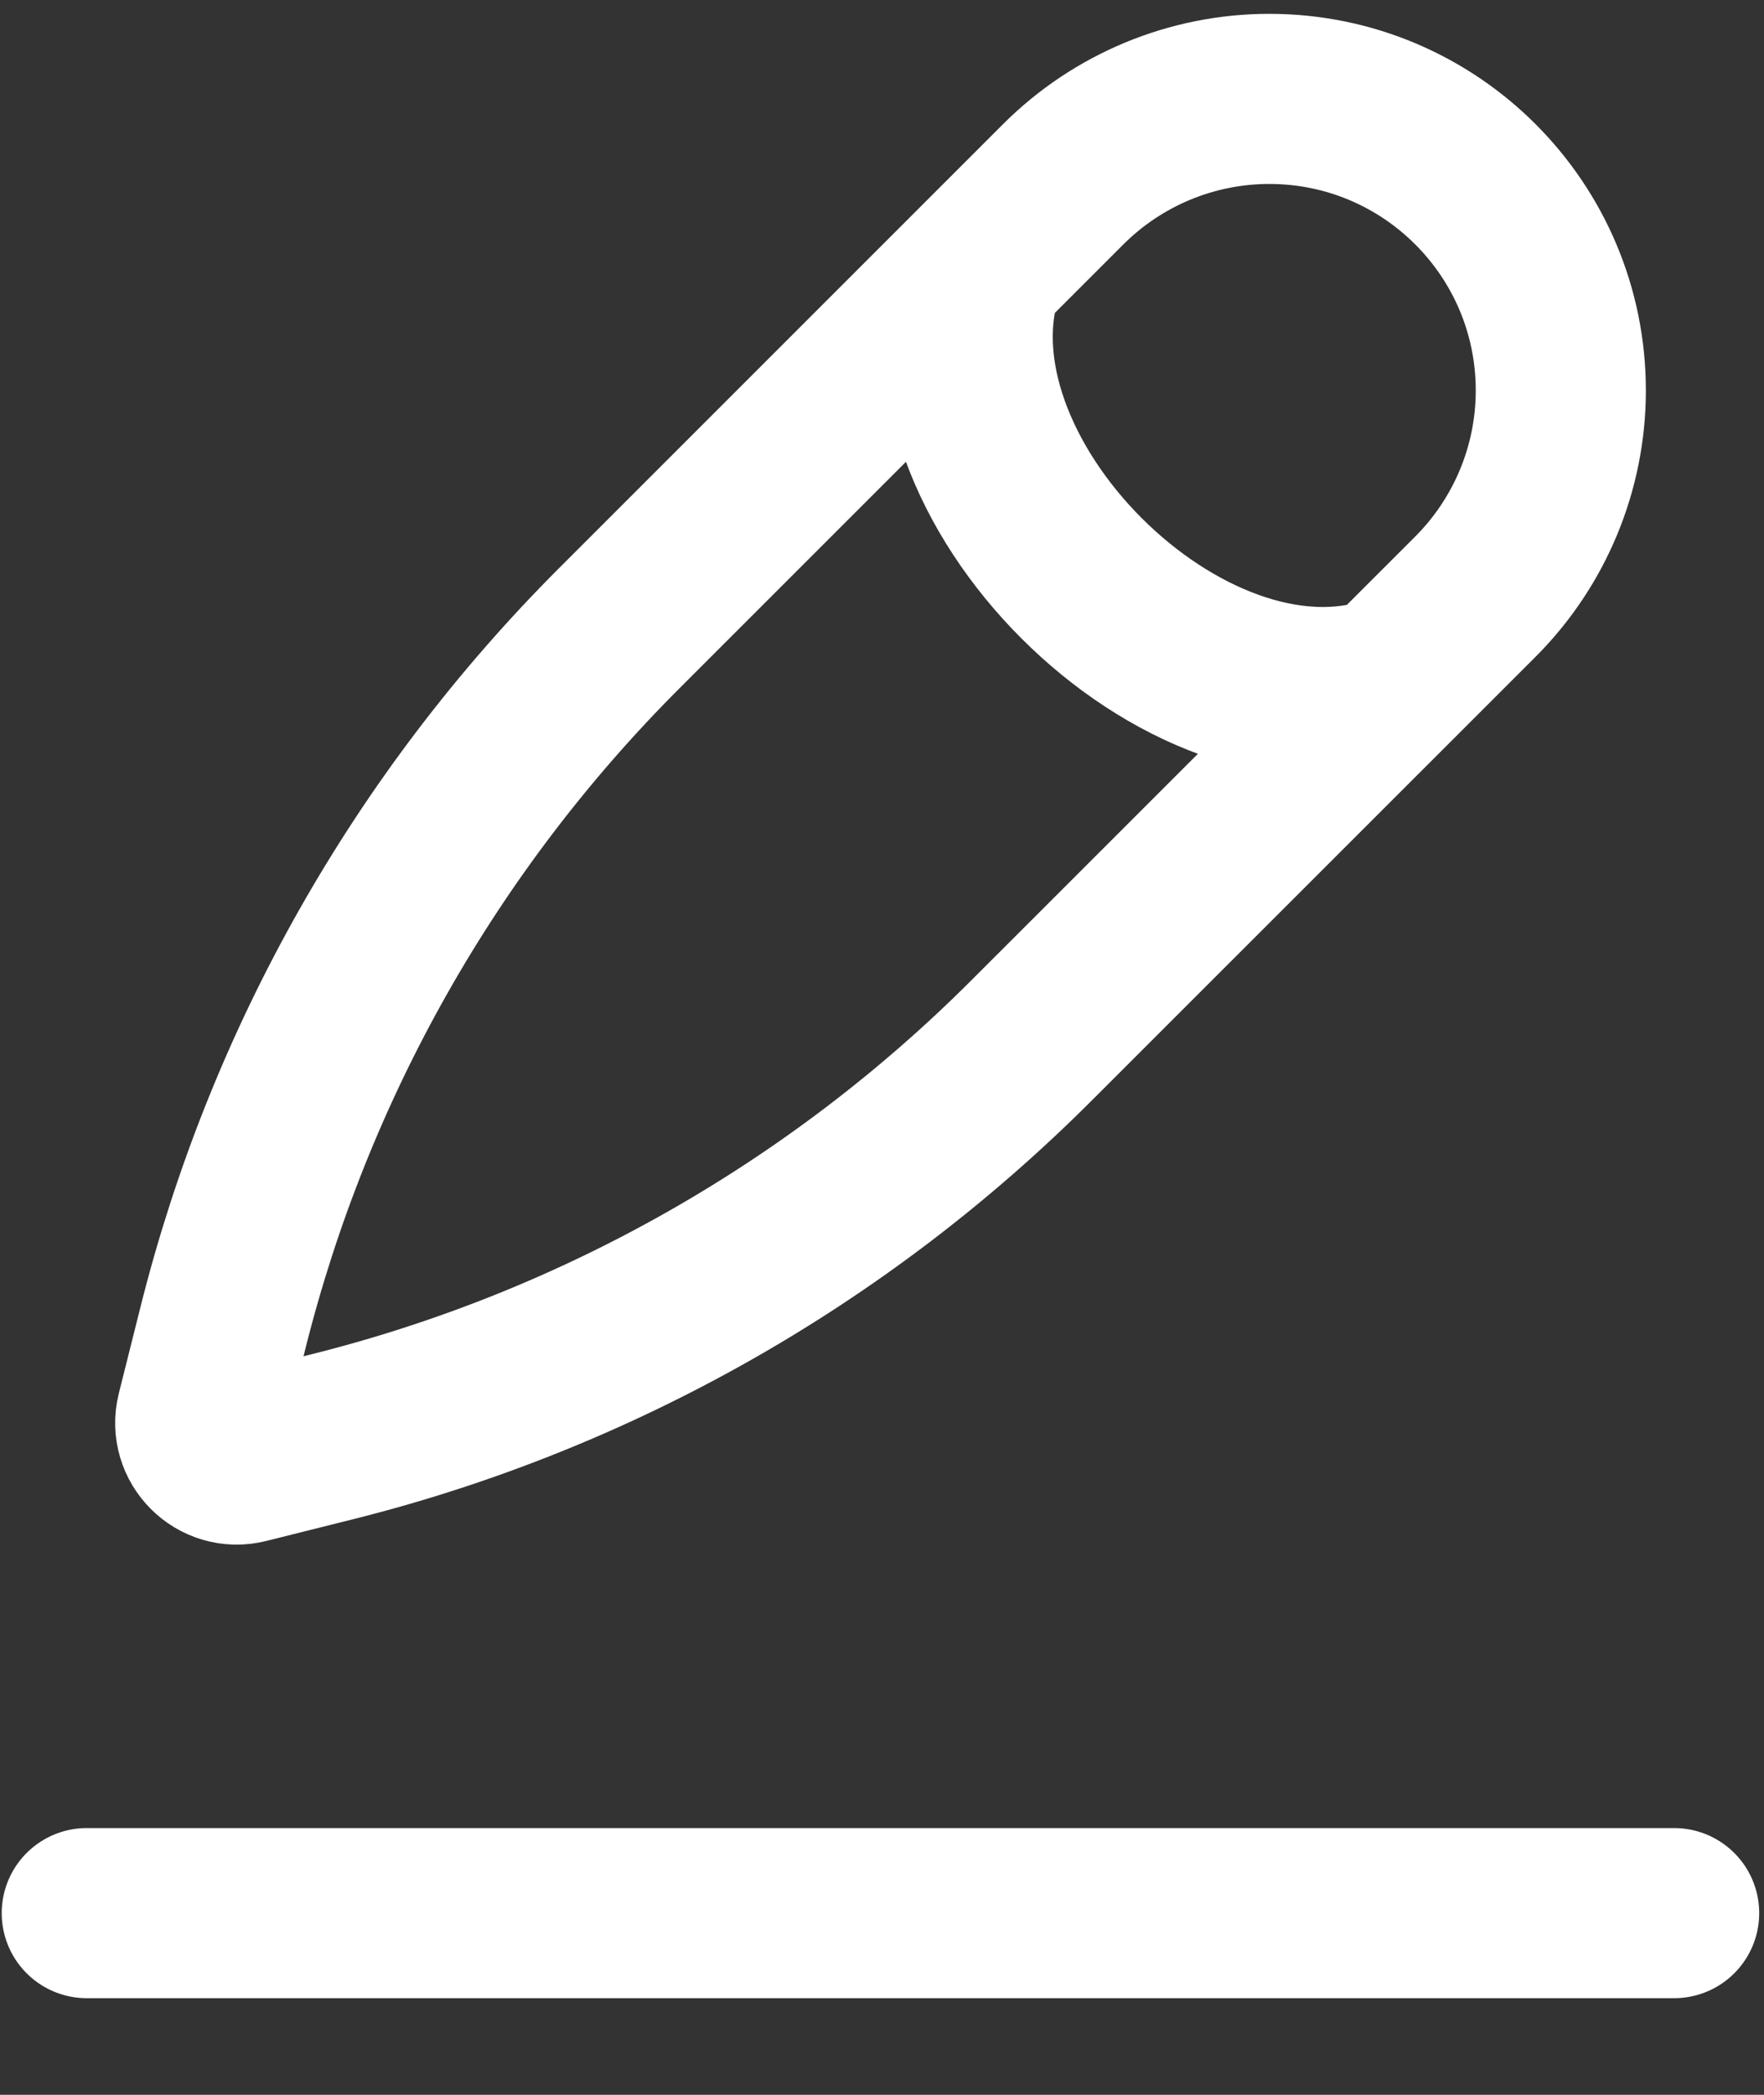
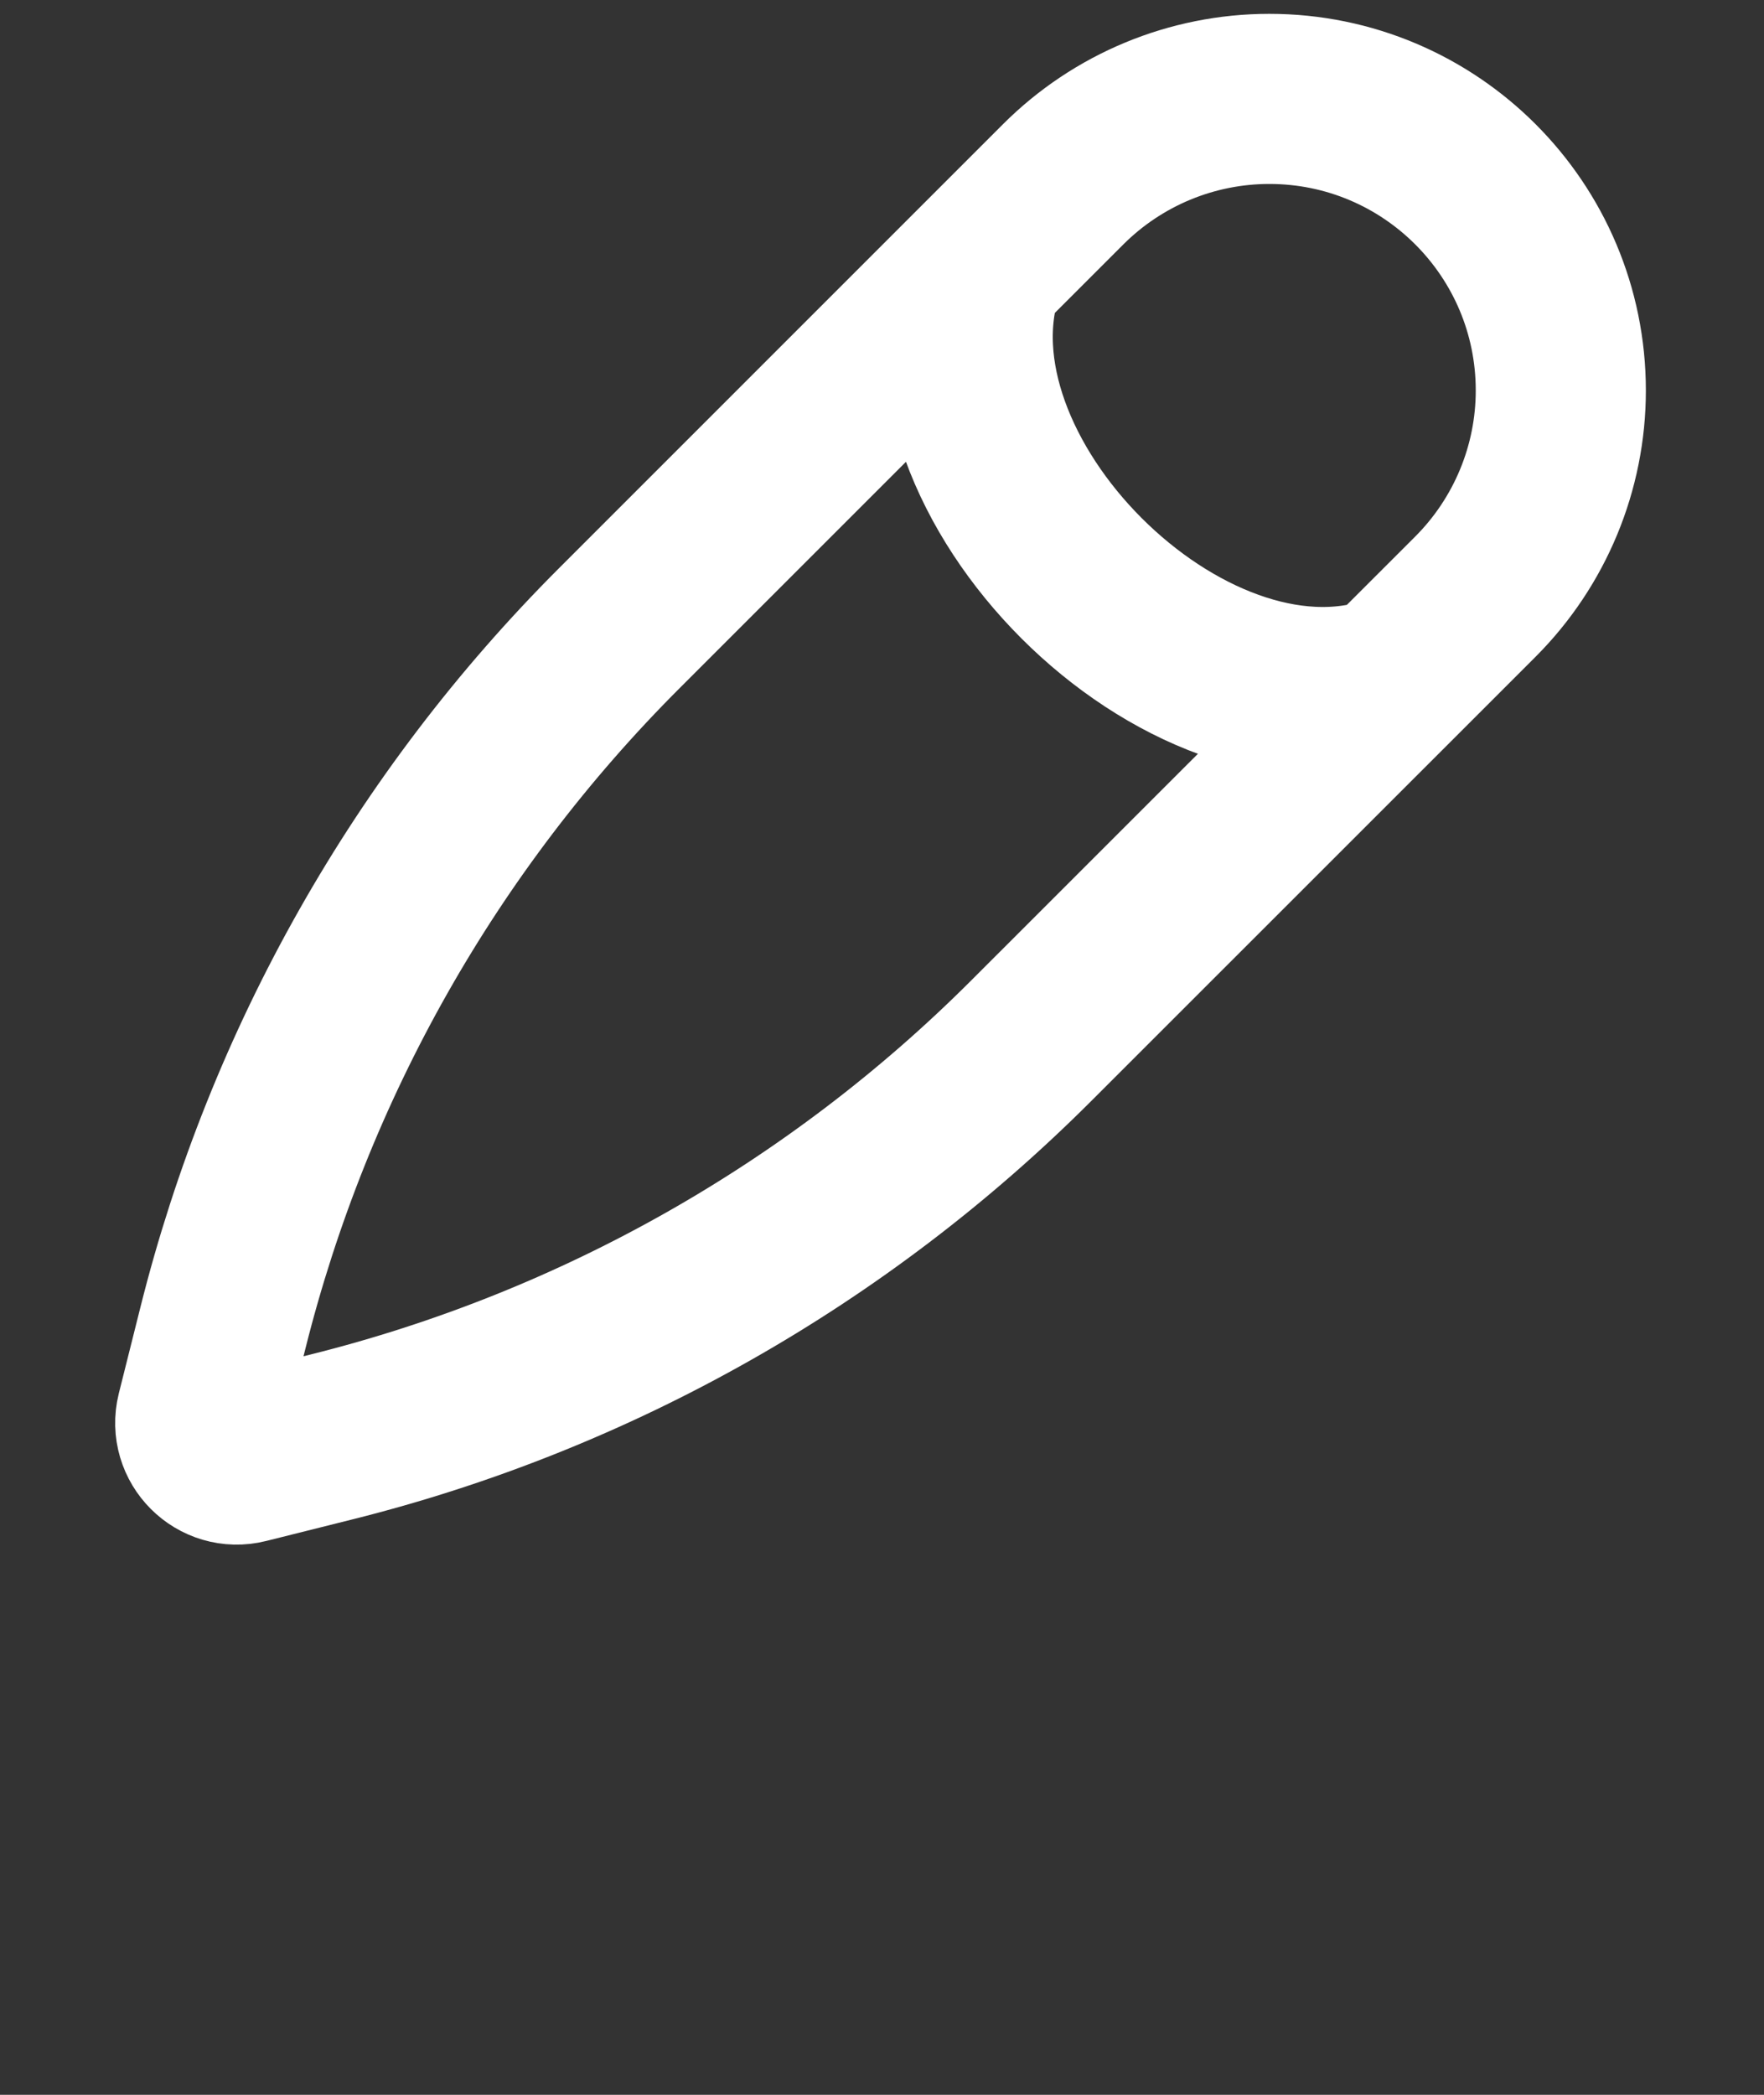
<svg xmlns="http://www.w3.org/2000/svg" width="16" height="19" viewBox="0 0 16 19" fill="none">
  <rect x="0" y="0" width="16" height="19" fill="#333333" stroke="none" />
  <g id="Group 157">
    <path id="Vector" d="M12.614 6.179C10.745 6.803 8.252 4.31 8.875 2.44M9.643 1.672L5.615 5.7C3.864 7.451 2.622 9.645 2.021 12.048L1.826 12.826C1.766 13.069 1.986 13.289 2.228 13.228L3.007 13.033C5.409 12.433 7.603 11.19 9.354 9.439L13.383 5.411C13.878 4.915 14.157 4.243 14.157 3.542C14.157 2.081 12.973 0.897 11.513 0.897C10.812 0.897 10.139 1.176 9.643 1.672Z" stroke="white" stroke-width="1.543" />
-     <path id="Vector_2" d="M15.185 17.352H0.787" stroke="white" stroke-width="1.543" stroke-linecap="round" stroke-linejoin="round" />
  </g>
</svg>